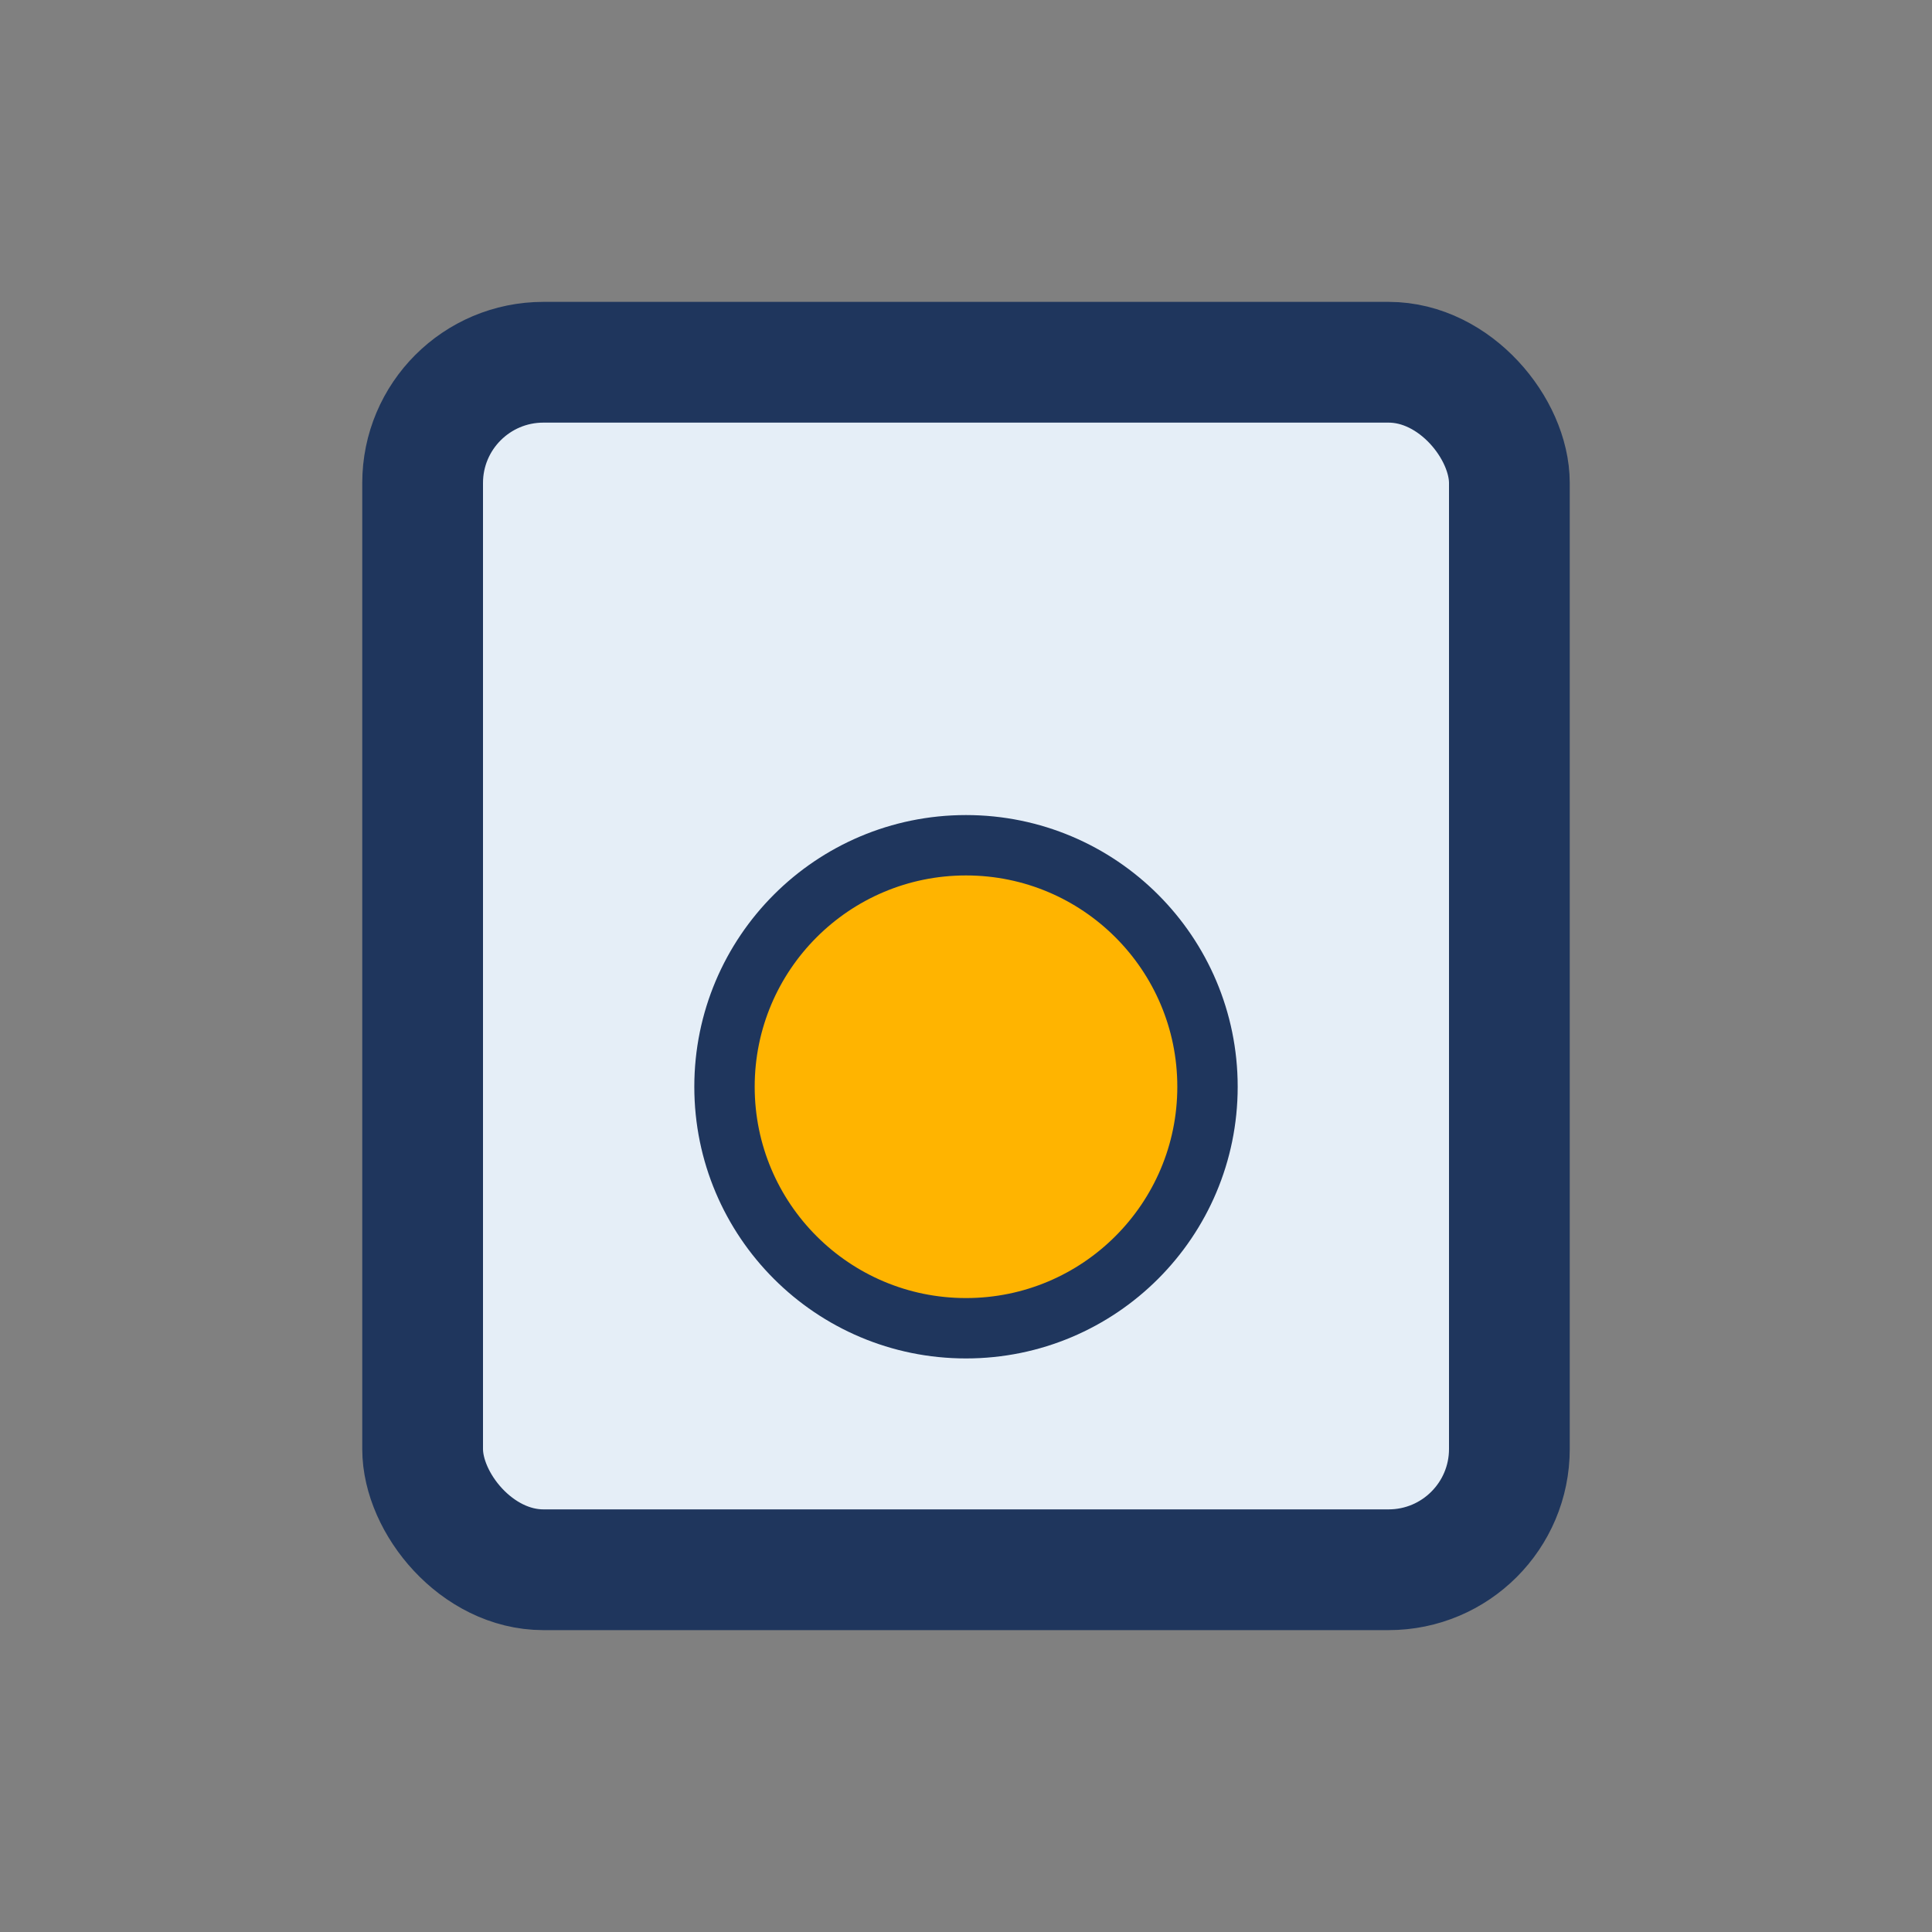
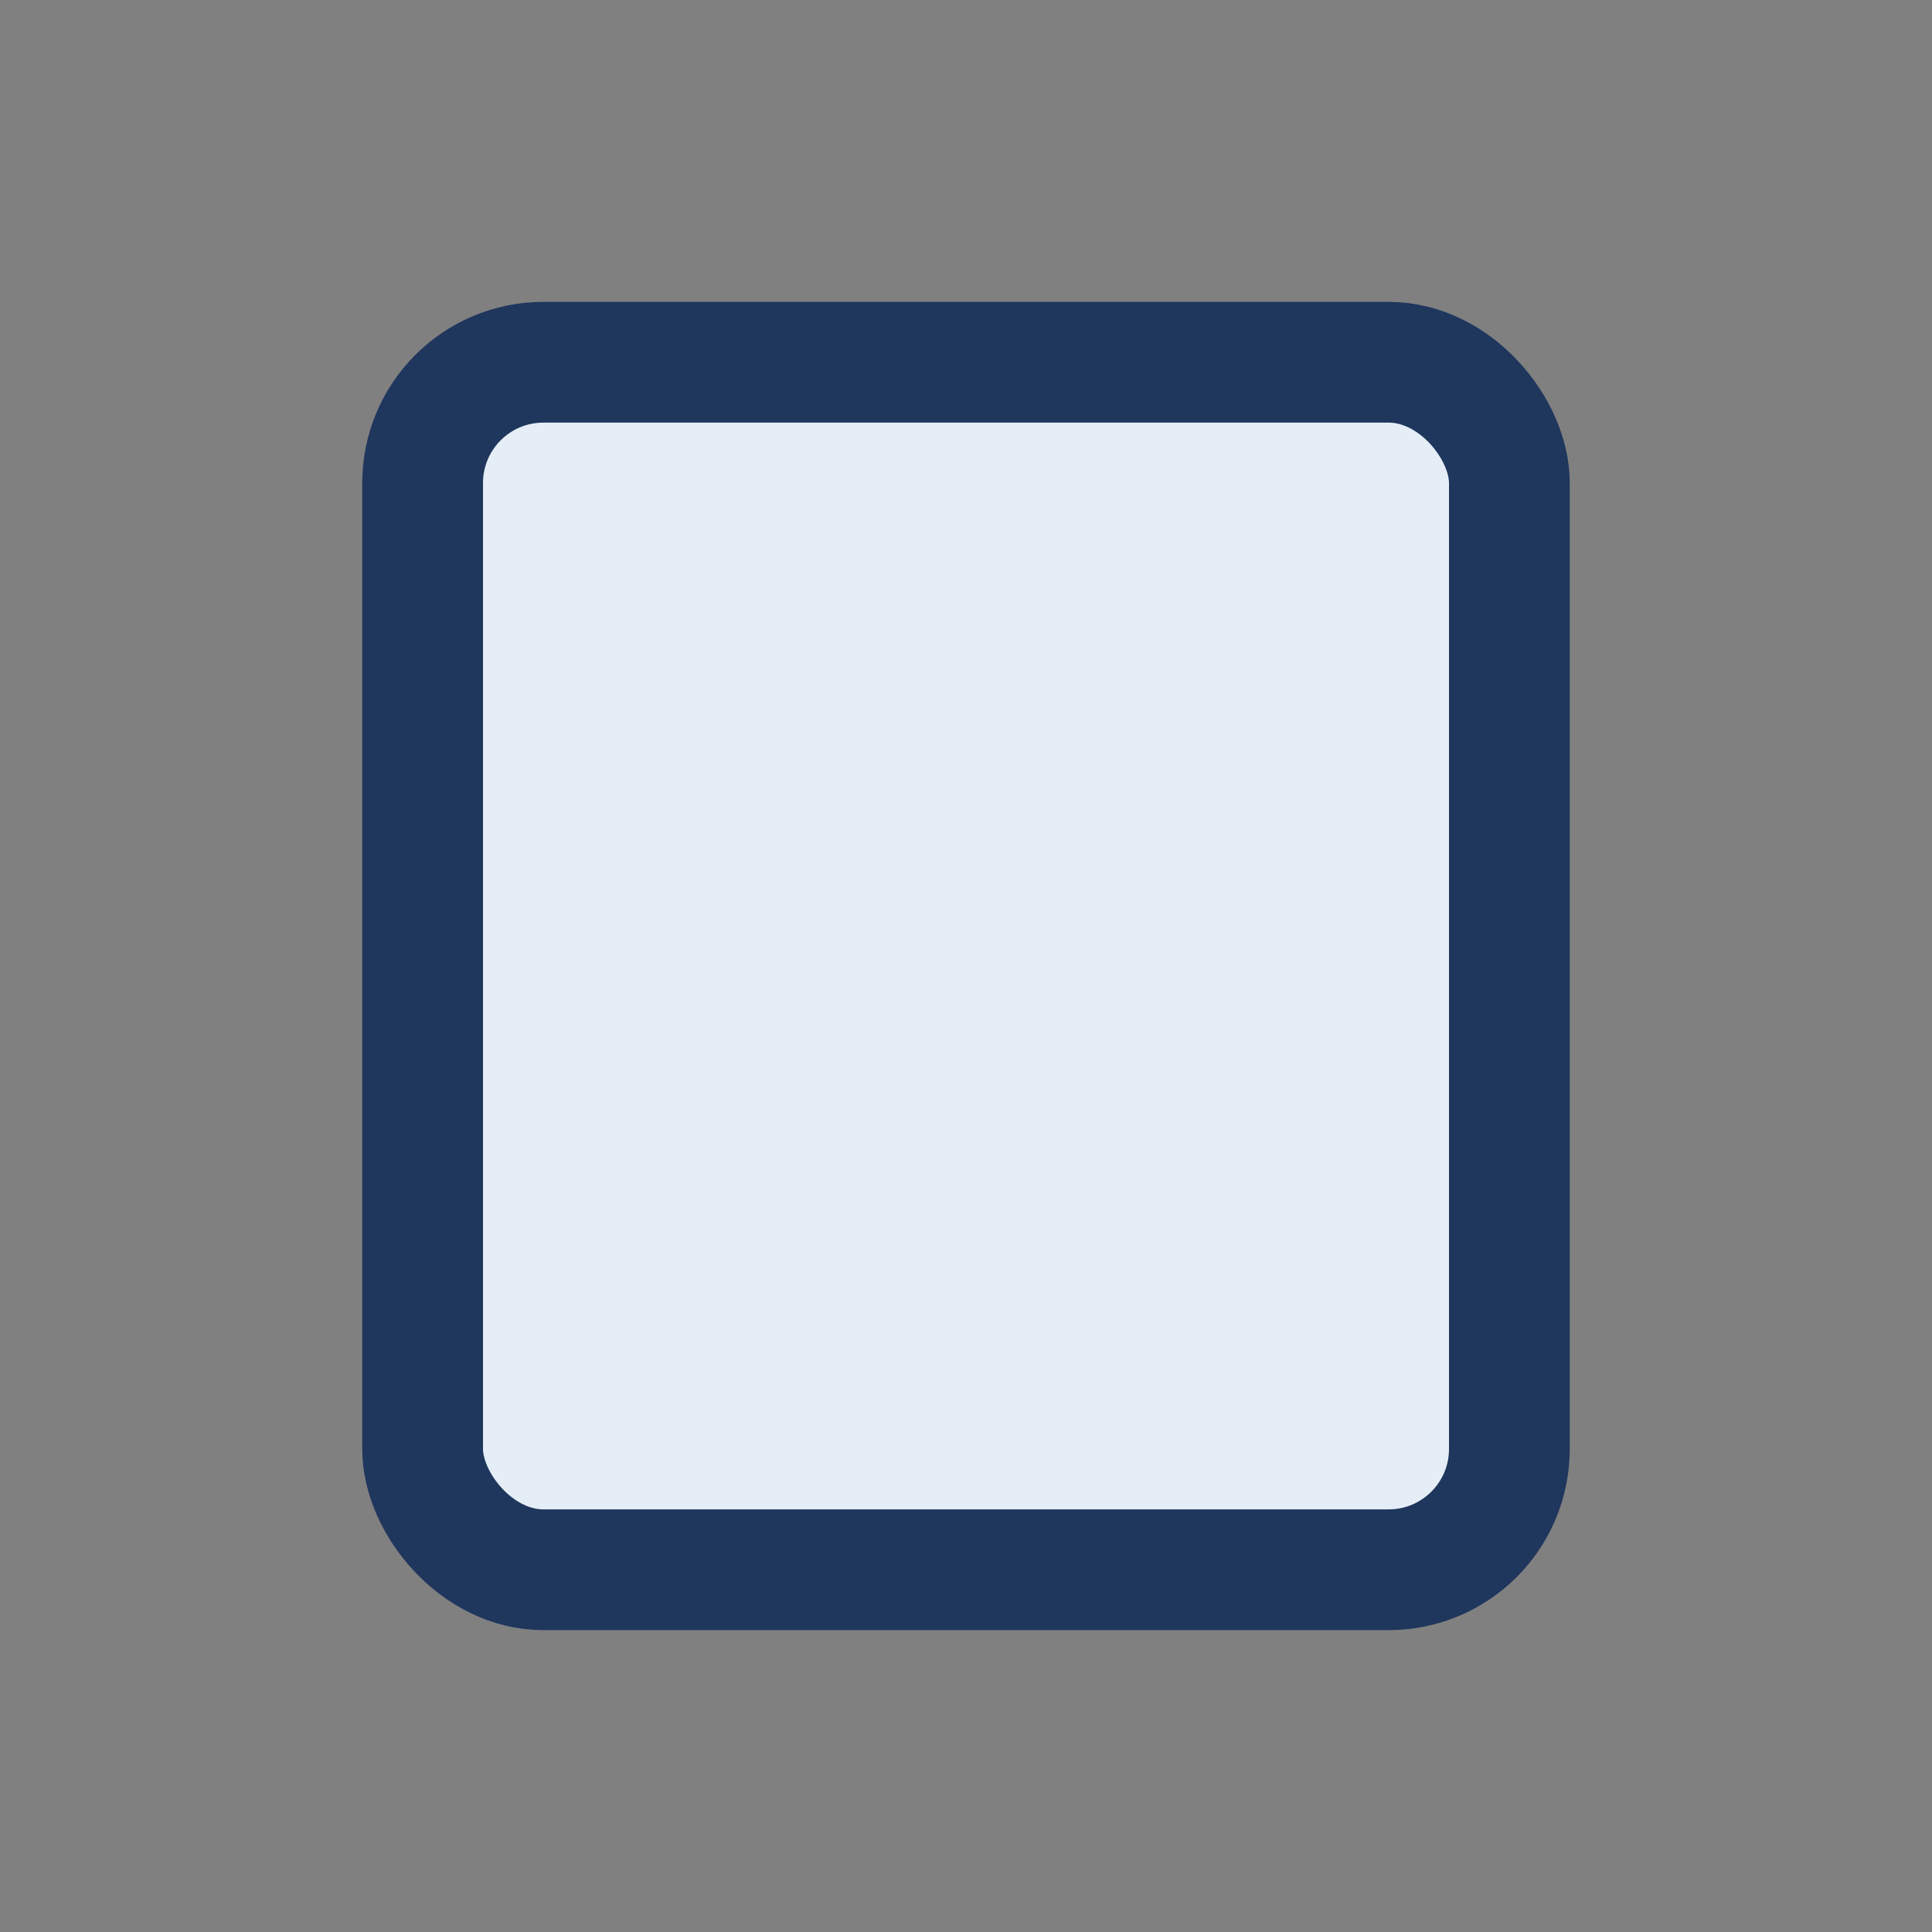
<svg xmlns="http://www.w3.org/2000/svg" width="32" height="32" viewBox="0 0 32 32">
  <rect x="0" y="0" width="32" height="32" fill="#808080" stroke="none" />
  <rect x="7" y="6" width="18" height="20" rx="2" fill="#E5EEF7" stroke="#1F365D" stroke-width="2" />
-   <circle cx="16" cy="18" r="4" fill="#FFB400" stroke="#1F365D" stroke-width="1" />
</svg>